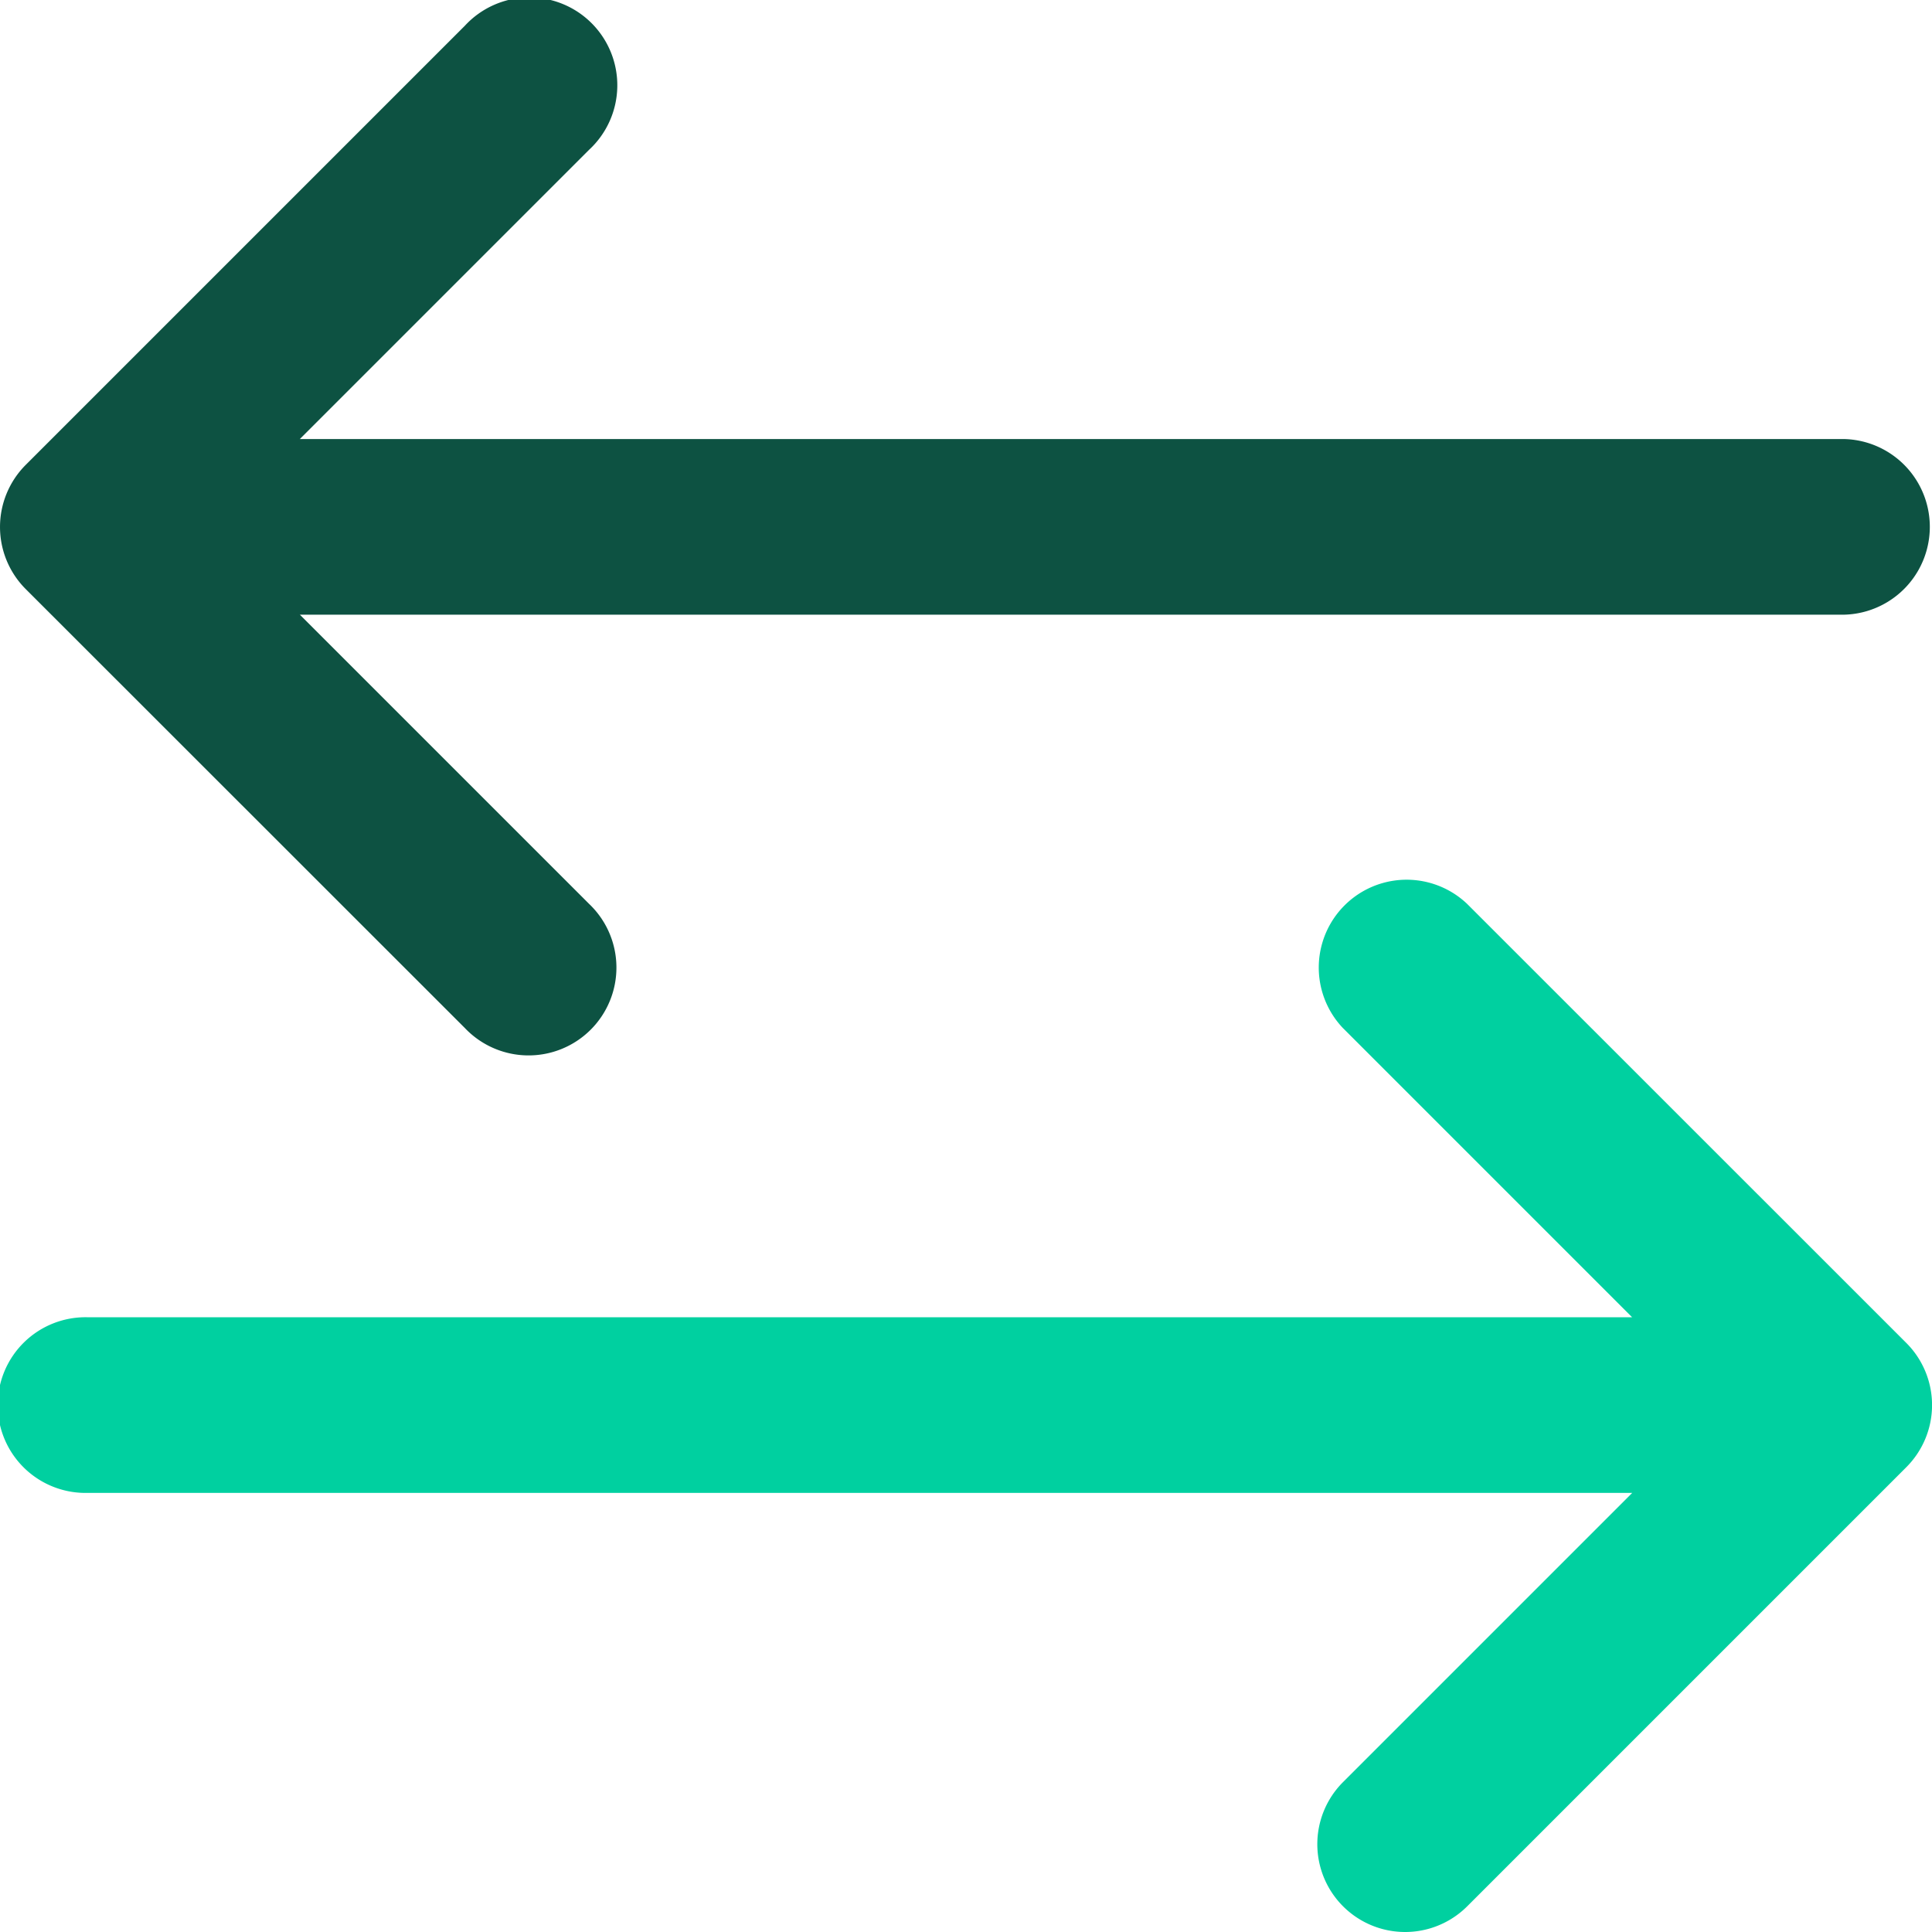
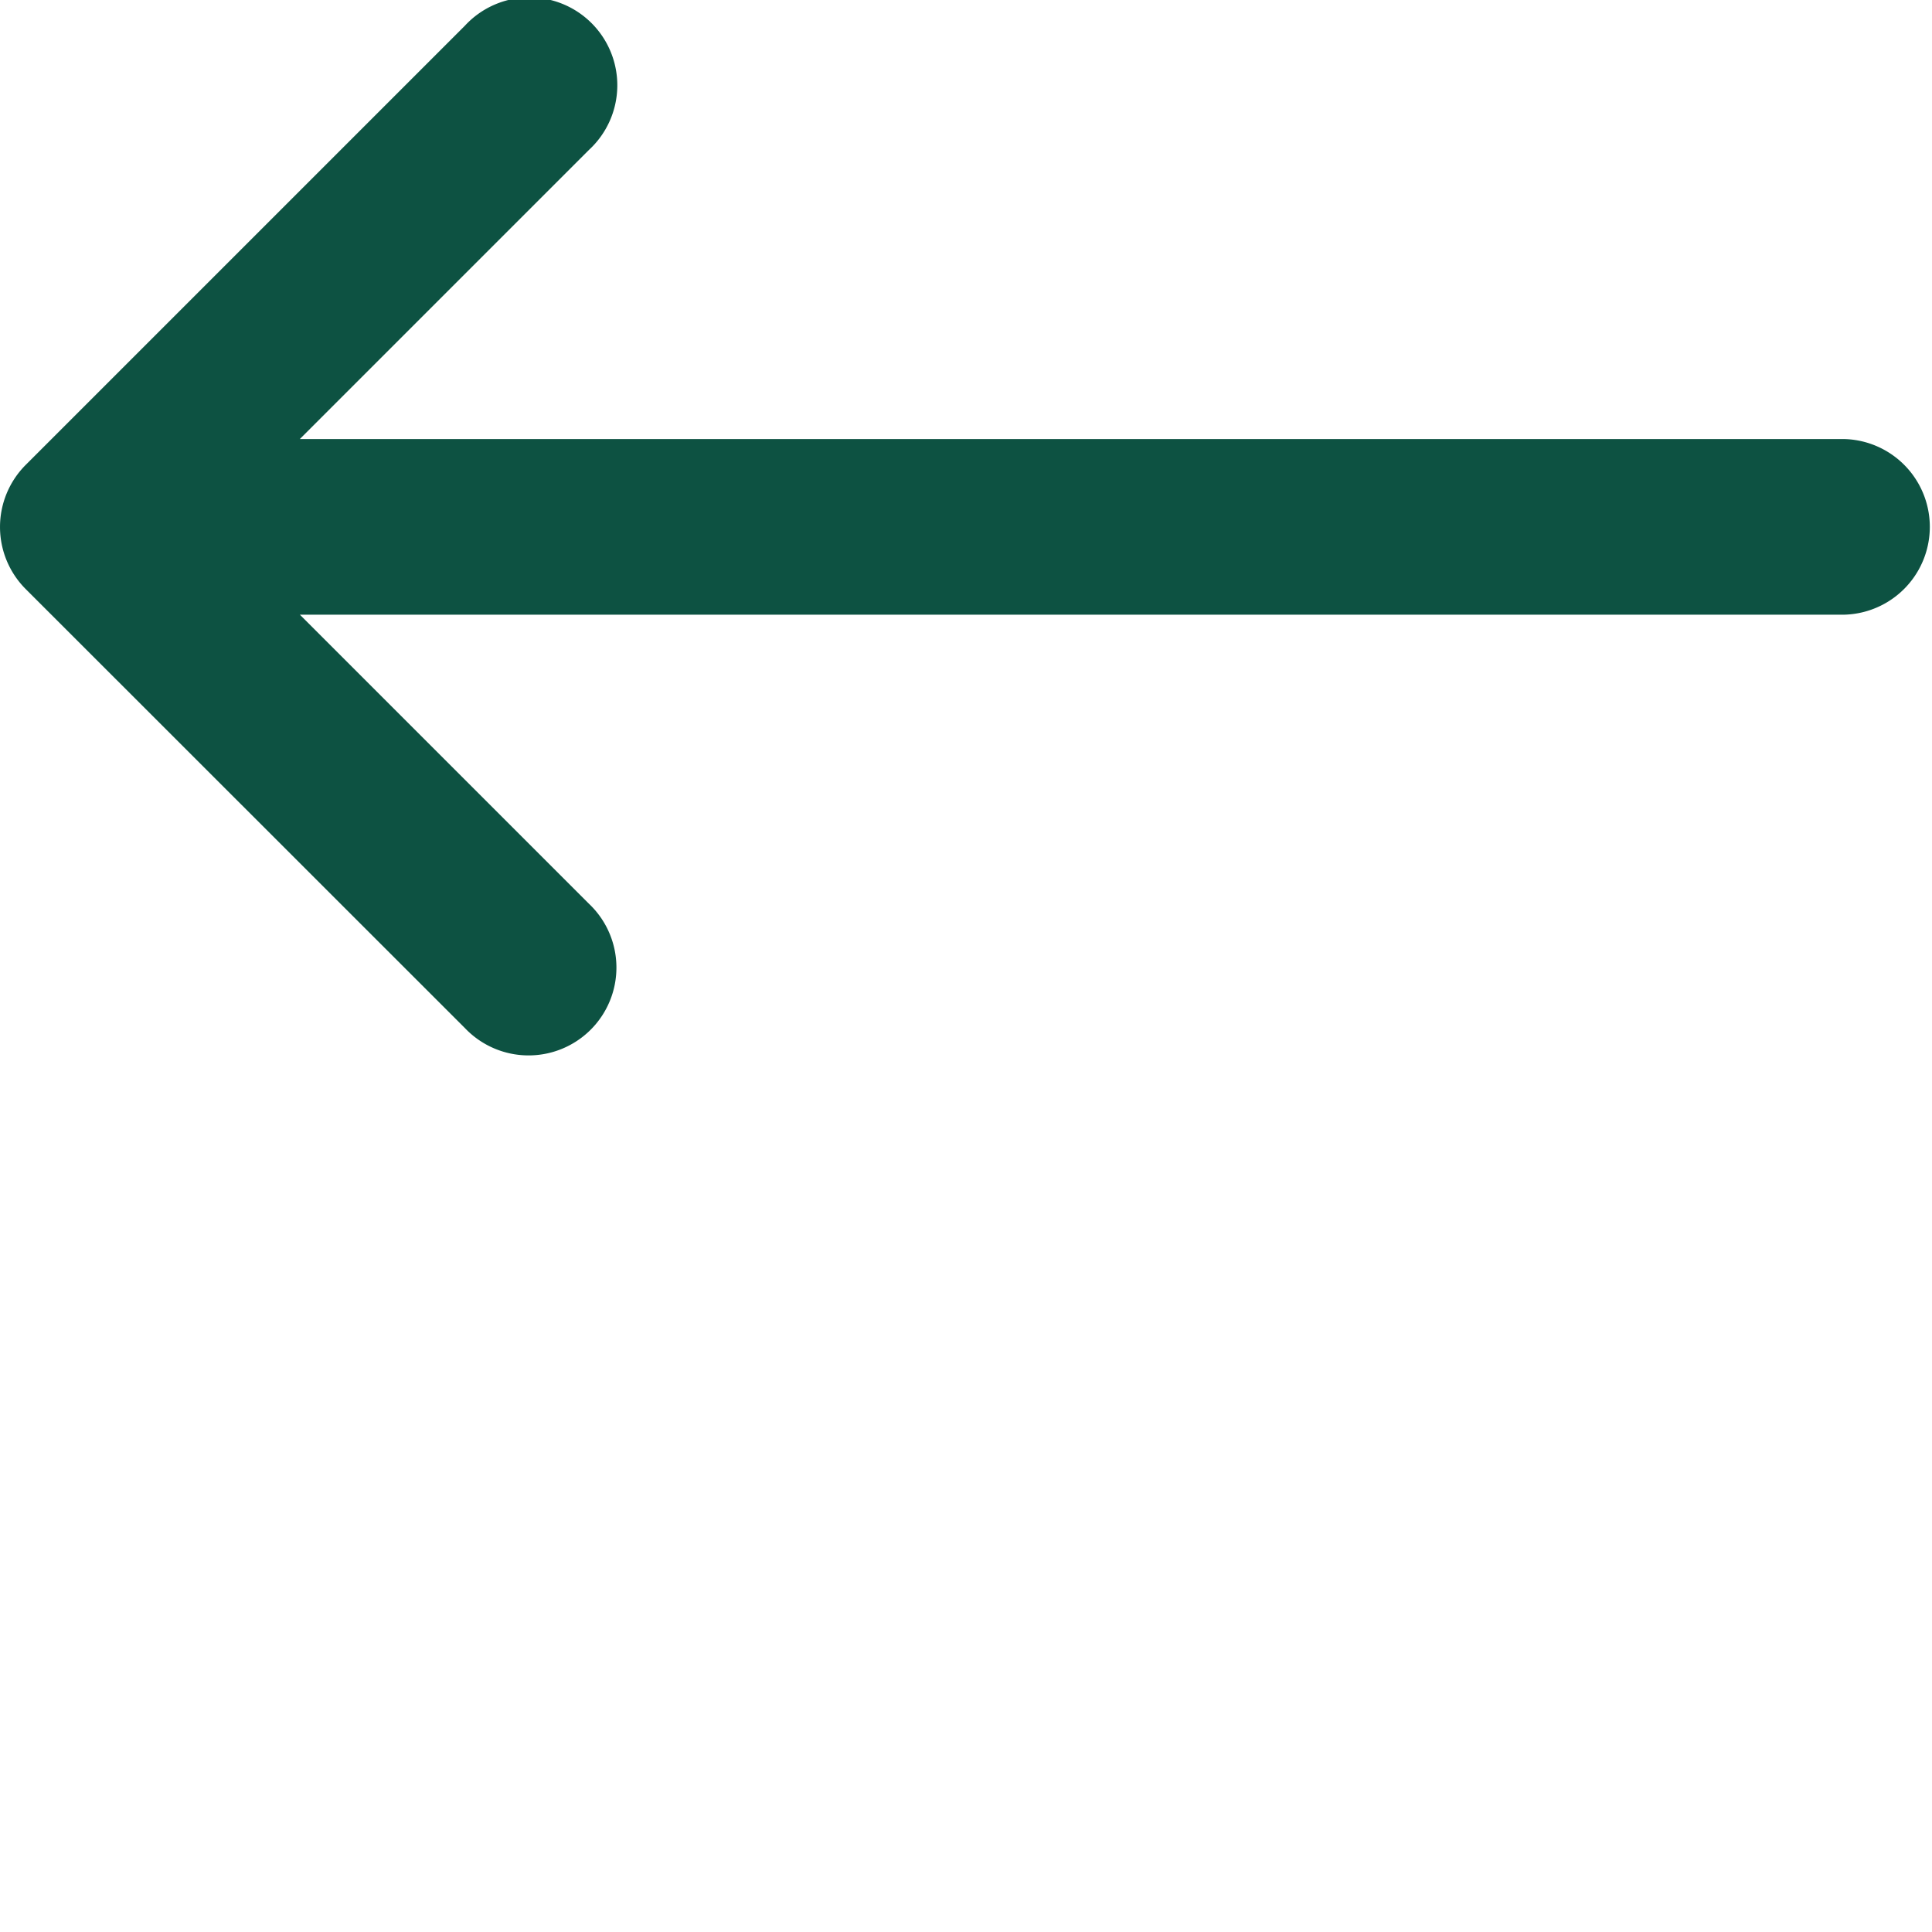
<svg xmlns="http://www.w3.org/2000/svg" viewBox="0 0 32 32" height="32" width="32">
  <g>
    <path transform="translate(0 0) translate(0 0)" d="M30.545 7.272H4.966l4.79-4.79A1.455 1.455 0 1 0 7.7.426L.426 7.7a1.455 1.455 0 0 0 0 2.057L7.7 17.028a1.455 1.455 0 1 0 2.057-2.057l-4.79-4.79h25.58a1.455 1.455 0 0 0 0-2.909z" fill="#0d5242" />
-     <path transform="translate(0 0) translate(0 -135.455)" d="M24.3 150.426a1.455 1.455 0 0 0-2.057 2.057l4.79 4.79H1.455a1.455 1.455 0 1 0 0 2.909h25.58l-4.79 4.79a1.454 1.454 0 1 0 2.057 2.057l7.273-7.273a1.455 1.455 0 0 0 0-2.057z" fill="#00d0a0" />
  </g>
</svg>